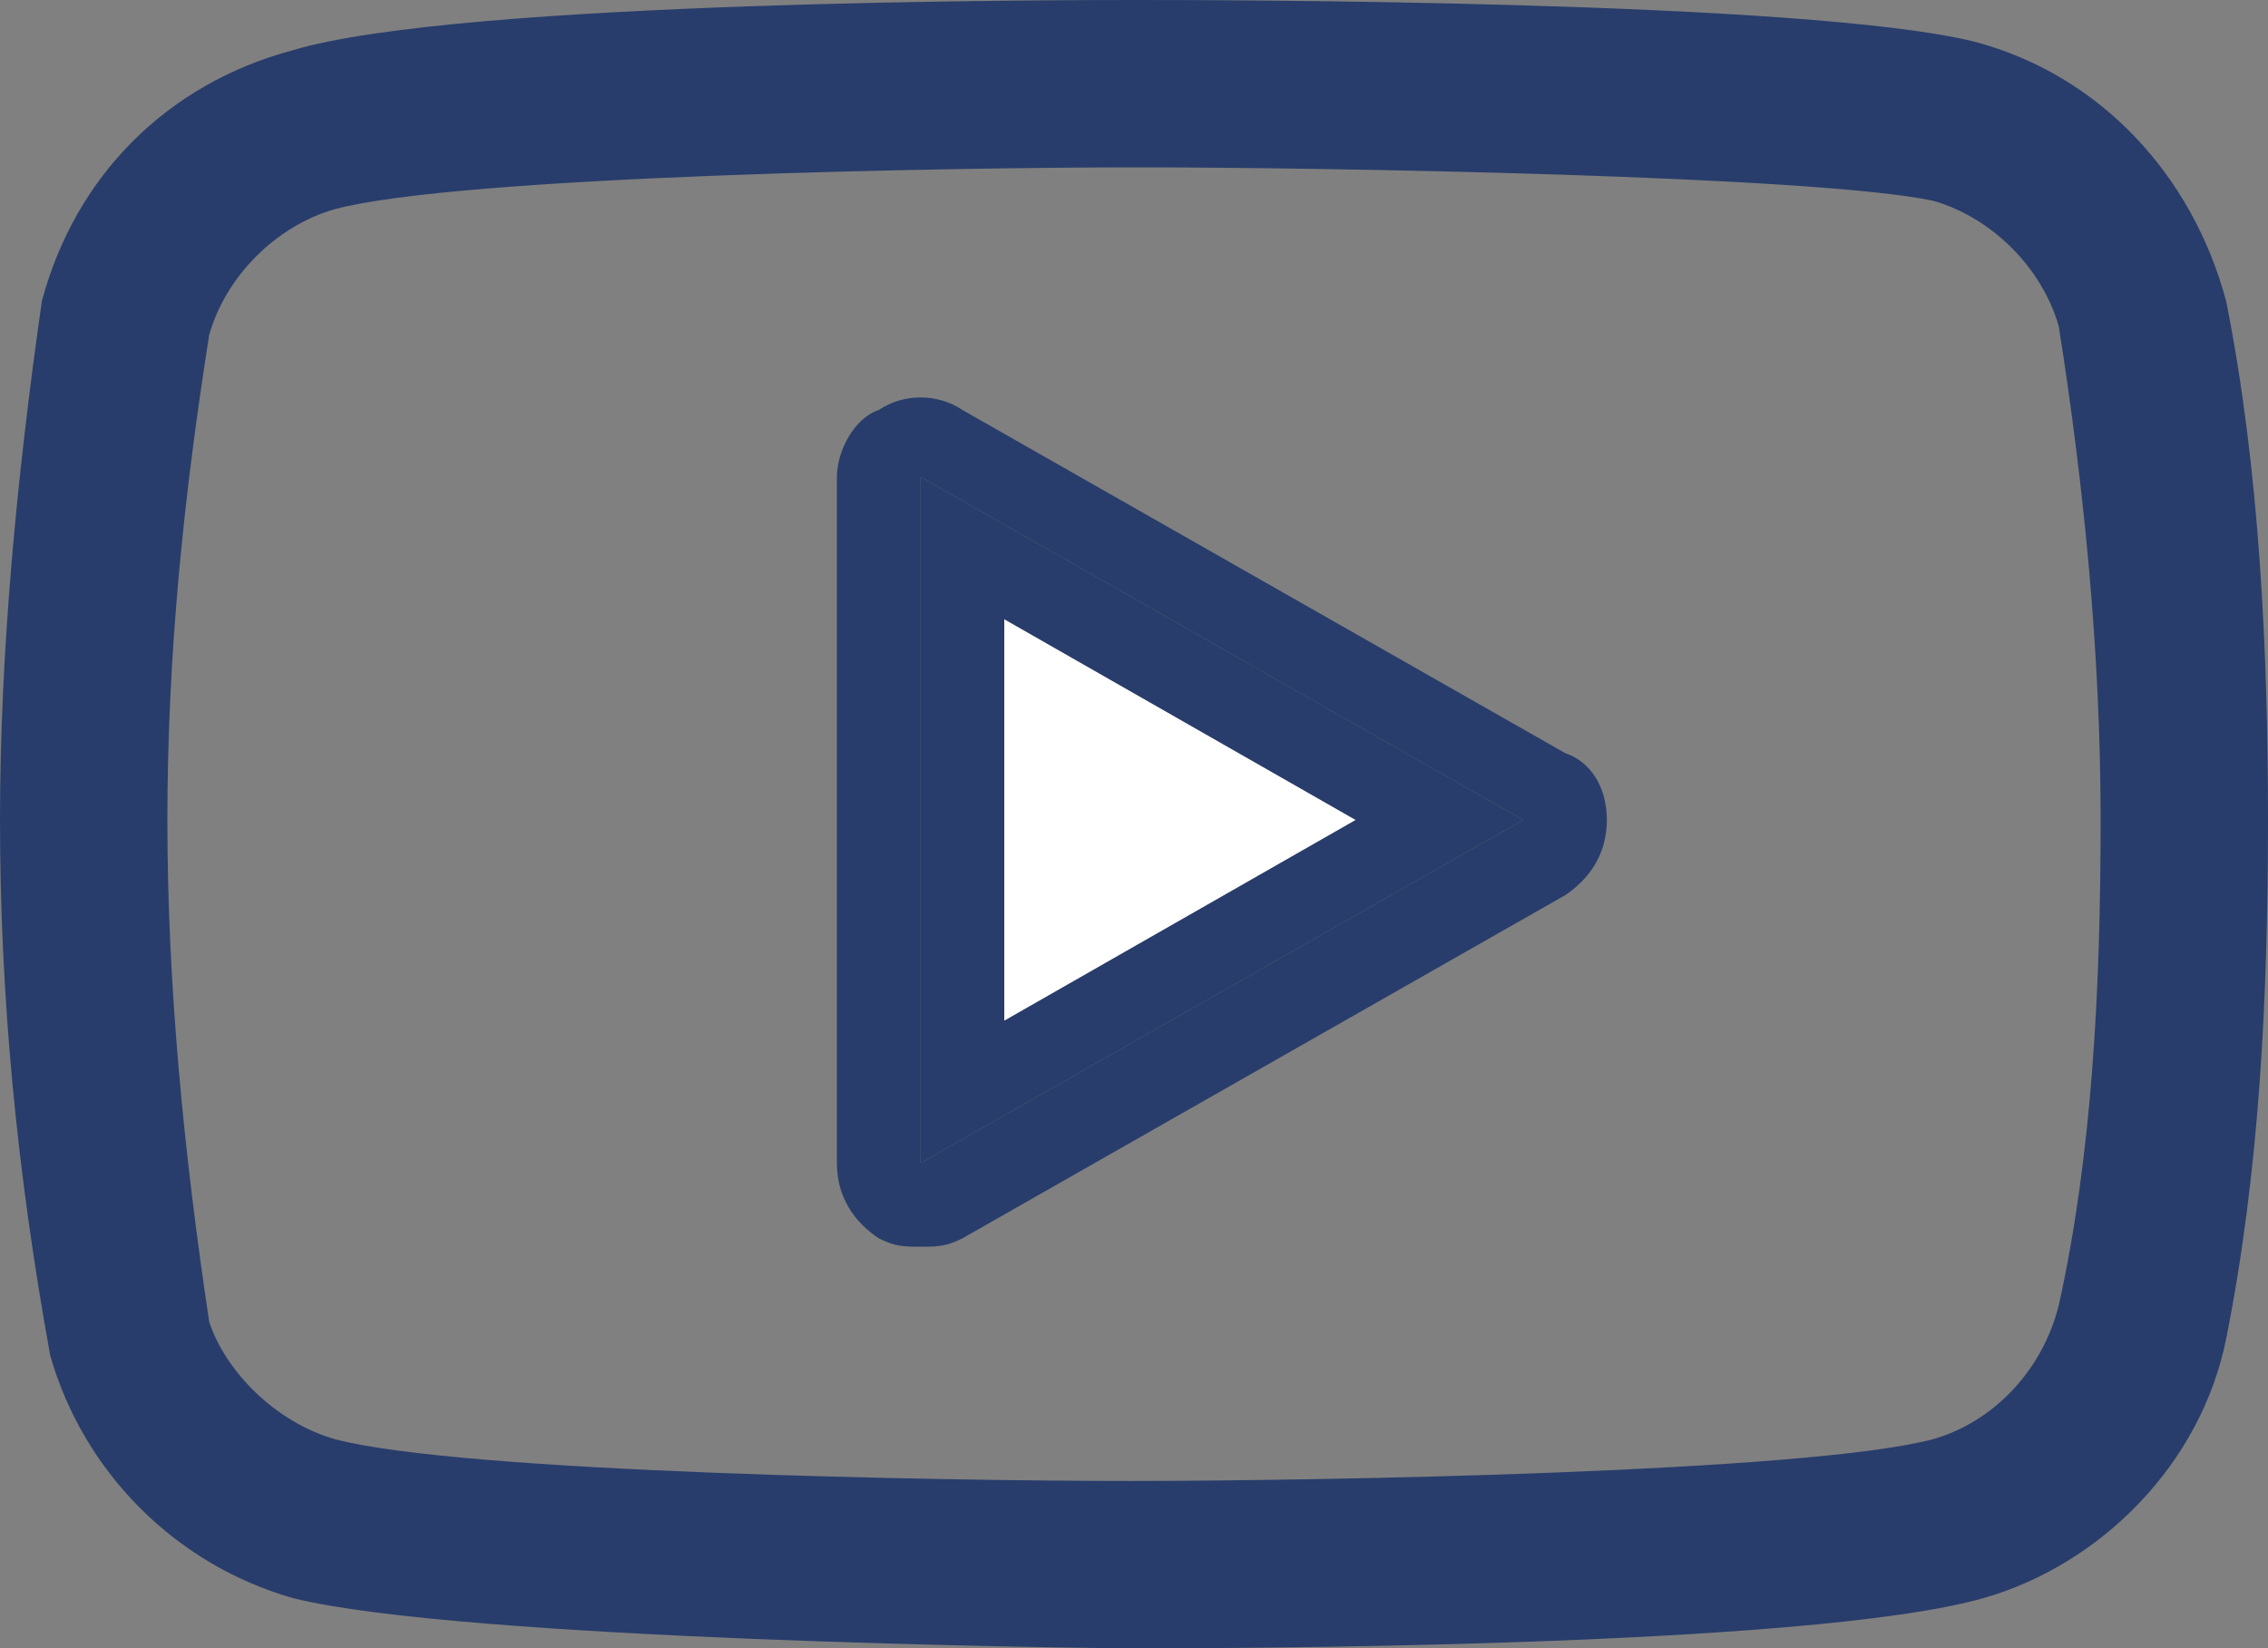
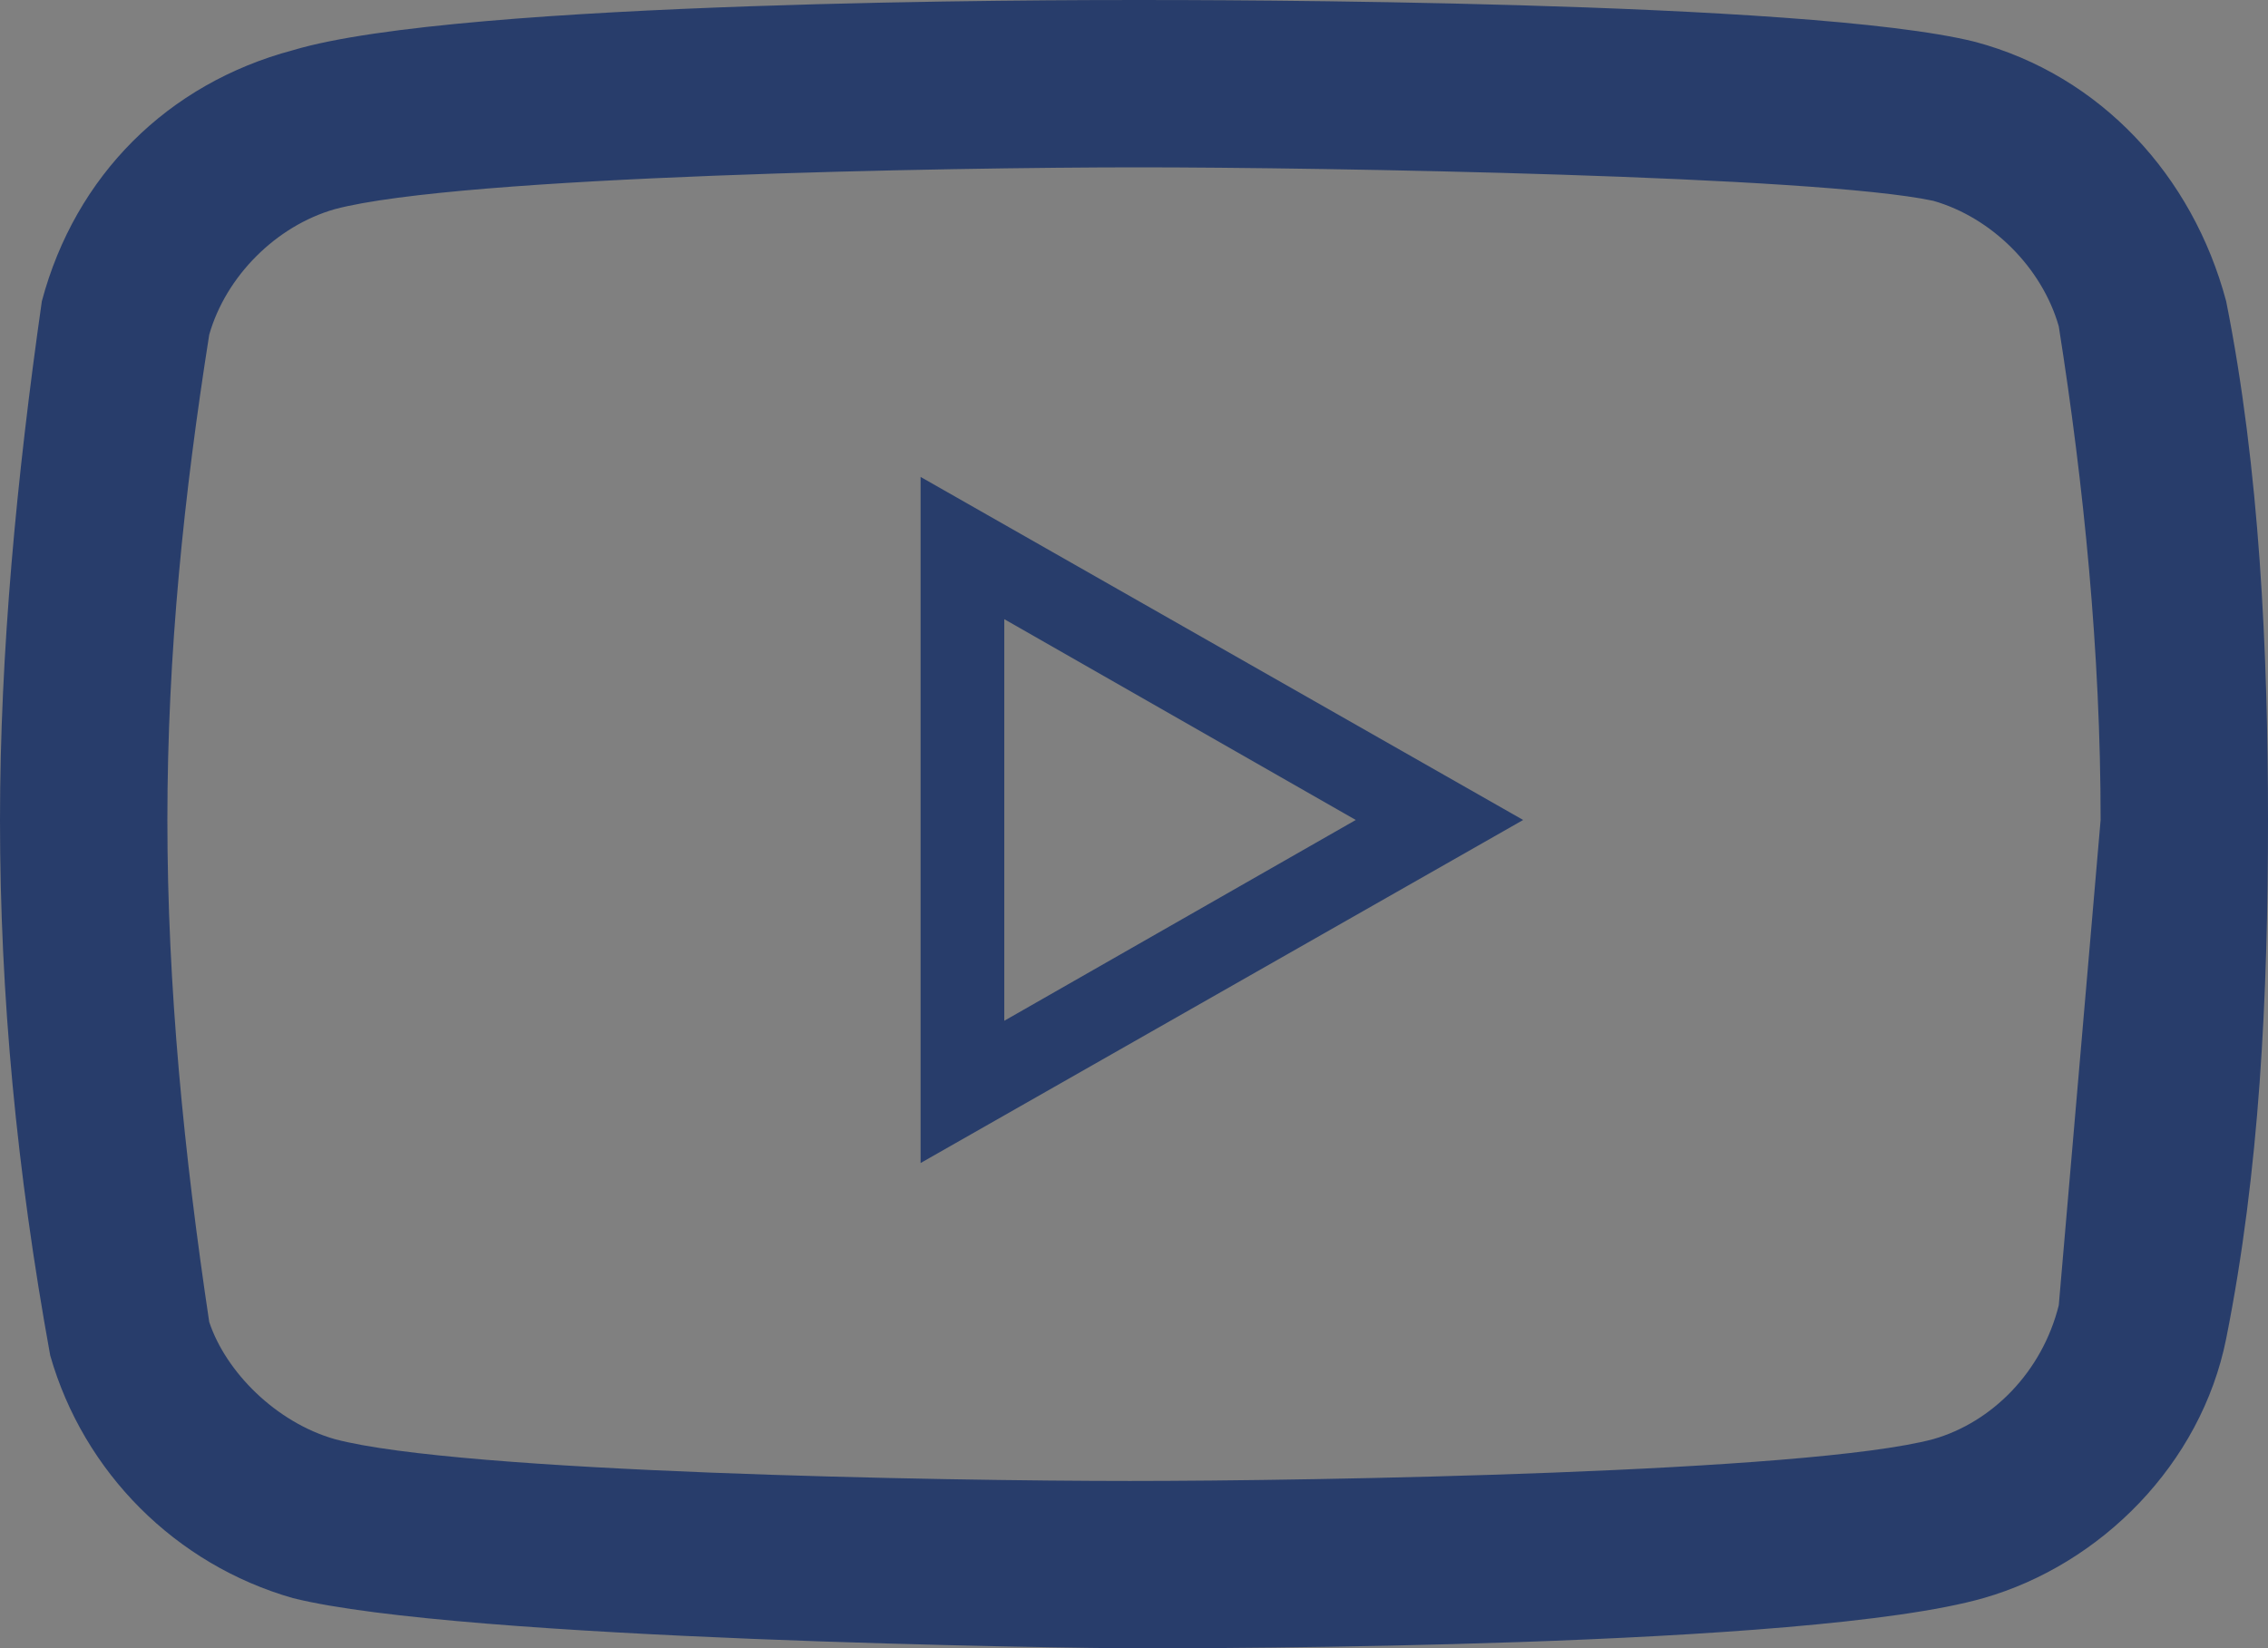
<svg xmlns="http://www.w3.org/2000/svg" version="1.1" id="Ebene_1" x="0px" y="0px" viewBox="0 0 27.1 19.7" style="enable-background:new 0 0 27.1 19.7;" xml:space="preserve">
  <rect x="0" y="0" width="27.1" height="19.7" fill="#808080" stroke="none" />
  <style type="text/css">
	.st0{fill:none;}
	.st1{fill:#283D6B;}
	.st2{fill:#FFFFFF;}
</style>
  <g>
-     <path class="st0" d="M23.1,2.4C21.6,2.1,15.7,2,13.6,2C11.4,2,5.5,2.1,4,2.5C3.3,2.7,2.7,3.3,2.5,4.1C2.2,5.9,2,7.9,2,9.8   c0,2,0.2,4,0.5,5.9C2.7,16.4,3.3,17,4,17.2c1.5,0.4,7.4,0.5,9.6,0.5s8.1-0.1,9.6-0.5c0.7-0.2,1.3-0.8,1.5-1.6   c0.3-1.8,0.5-3.8,0.5-5.8c0-2-0.2-3.9-0.5-5.9C24.4,3.2,23.8,2.7,23.1,2.4z M18.7,10.7l-7.2,4.1c-0.2,0.1-0.3,0.1-0.5,0.1   c-0.2,0-0.3,0-0.5-0.1c-0.3-0.2-0.5-0.5-0.5-0.9V5.7c0-0.4,0.2-0.7,0.5-0.9c0.3-0.2,0.7-0.2,1,0L18.7,9c0.3,0.2,0.5,0.5,0.5,0.9   S19,10.5,18.7,10.7z" />
-     <path class="st1" d="M18.7,9l-7.2-4.1c-0.3-0.2-0.7-0.2-1,0C10.2,5,10,5.4,10,5.7v8.2c0,0.4,0.2,0.7,0.5,0.9   c0.2,0.1,0.3,0.1,0.5,0.1c0.2,0,0.3,0,0.5-0.1l7.2-4.1c0.3-0.2,0.5-0.5,0.5-0.9S19,9.1,18.7,9z M11,13.9V5.7l7.2,4.1L11,13.9z" />
-     <path class="st1" d="M26.6,3.6C26.6,3.6,26.6,3.5,26.6,3.6c-0.4-1.5-1.5-2.7-3-3.1C21.6,0,14.4,0,13.6,0C12.7,0,5.5,0,3.5,0.6   C2,1,0.9,2.1,0.5,3.6C0.2,5.7,0,7.8,0,9.8c0,2.1,0.2,4.2,0.6,6.4c0.4,1.4,1.5,2.5,2.9,2.9c2,0.5,9.3,0.6,10.1,0.6s8,0,10.1-0.6   c1.4-0.4,2.6-1.6,2.9-3.1c0.4-2,0.5-4.1,0.5-6.2C27.1,7.8,27,5.6,26.6,3.6z M24.6,15.6c-0.2,0.8-0.8,1.4-1.5,1.6   c-1.5,0.4-7.4,0.5-9.6,0.5S5.5,17.6,4,17.2c-0.7-0.2-1.3-0.8-1.5-1.4C2.2,13.8,2,11.8,2,9.8c0-2,0.2-3.9,0.5-5.8   C2.7,3.3,3.3,2.7,4,2.5C5.5,2.1,11.4,2,13.6,2c2.2,0,8.1,0.1,9.5,0.4c0.7,0.2,1.3,0.8,1.5,1.5c0.3,1.9,0.5,3.9,0.5,5.9   C25.1,11.8,25,13.8,24.6,15.6z" />
-     <polygon class="st2" points="12,7.4 12,12.2 16.2,9.8  " />
+     <path class="st1" d="M26.6,3.6C26.6,3.6,26.6,3.5,26.6,3.6c-0.4-1.5-1.5-2.7-3-3.1C21.6,0,14.4,0,13.6,0C12.7,0,5.5,0,3.5,0.6   C2,1,0.9,2.1,0.5,3.6C0.2,5.7,0,7.8,0,9.8c0,2.1,0.2,4.2,0.6,6.4c0.4,1.4,1.5,2.5,2.9,2.9c2,0.5,9.3,0.6,10.1,0.6s8,0,10.1-0.6   c1.4-0.4,2.6-1.6,2.9-3.1c0.4-2,0.5-4.1,0.5-6.2C27.1,7.8,27,5.6,26.6,3.6z M24.6,15.6c-0.2,0.8-0.8,1.4-1.5,1.6   c-1.5,0.4-7.4,0.5-9.6,0.5S5.5,17.6,4,17.2c-0.7-0.2-1.3-0.8-1.5-1.4C2.2,13.8,2,11.8,2,9.8c0-2,0.2-3.9,0.5-5.8   C2.7,3.3,3.3,2.7,4,2.5C5.5,2.1,11.4,2,13.6,2c2.2,0,8.1,0.1,9.5,0.4c0.7,0.2,1.3,0.8,1.5,1.5c0.3,1.9,0.5,3.9,0.5,5.9   z" />
    <path class="st1" d="M11,13.9l7.2-4.1L11,5.7V13.9z M12,7.4l4.2,2.4L12,12.2V7.4z" />
  </g>
</svg>